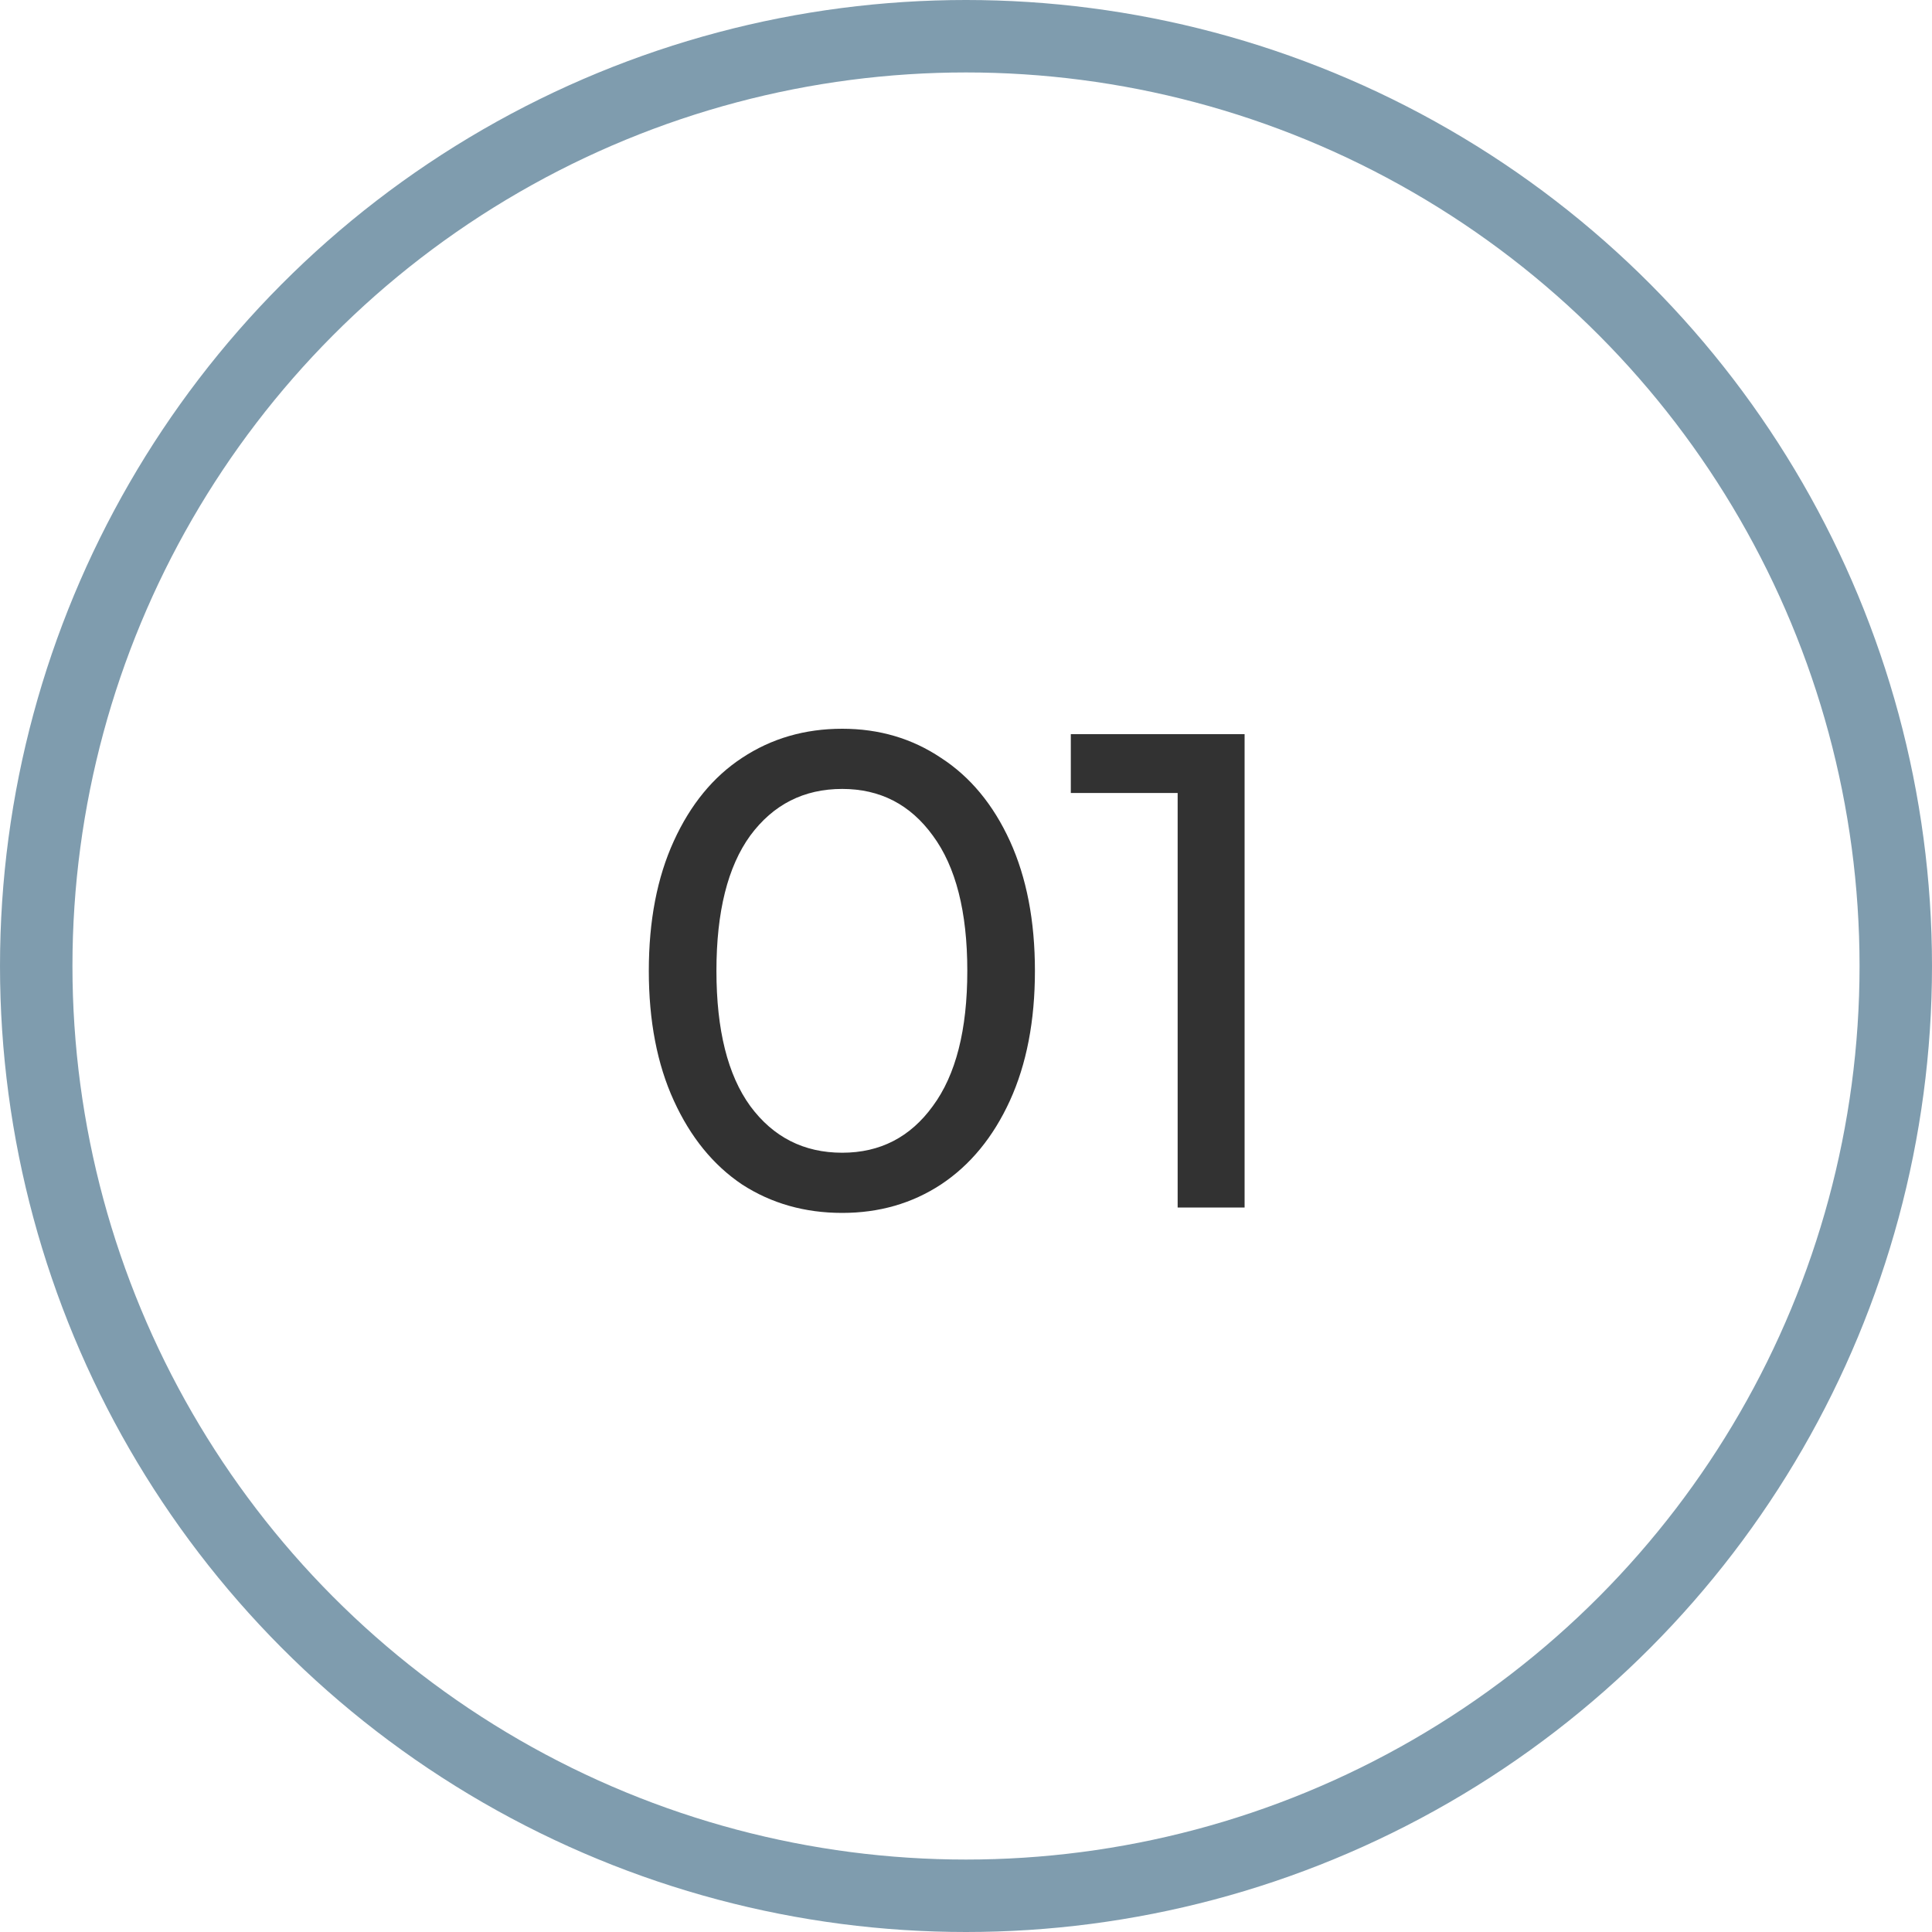
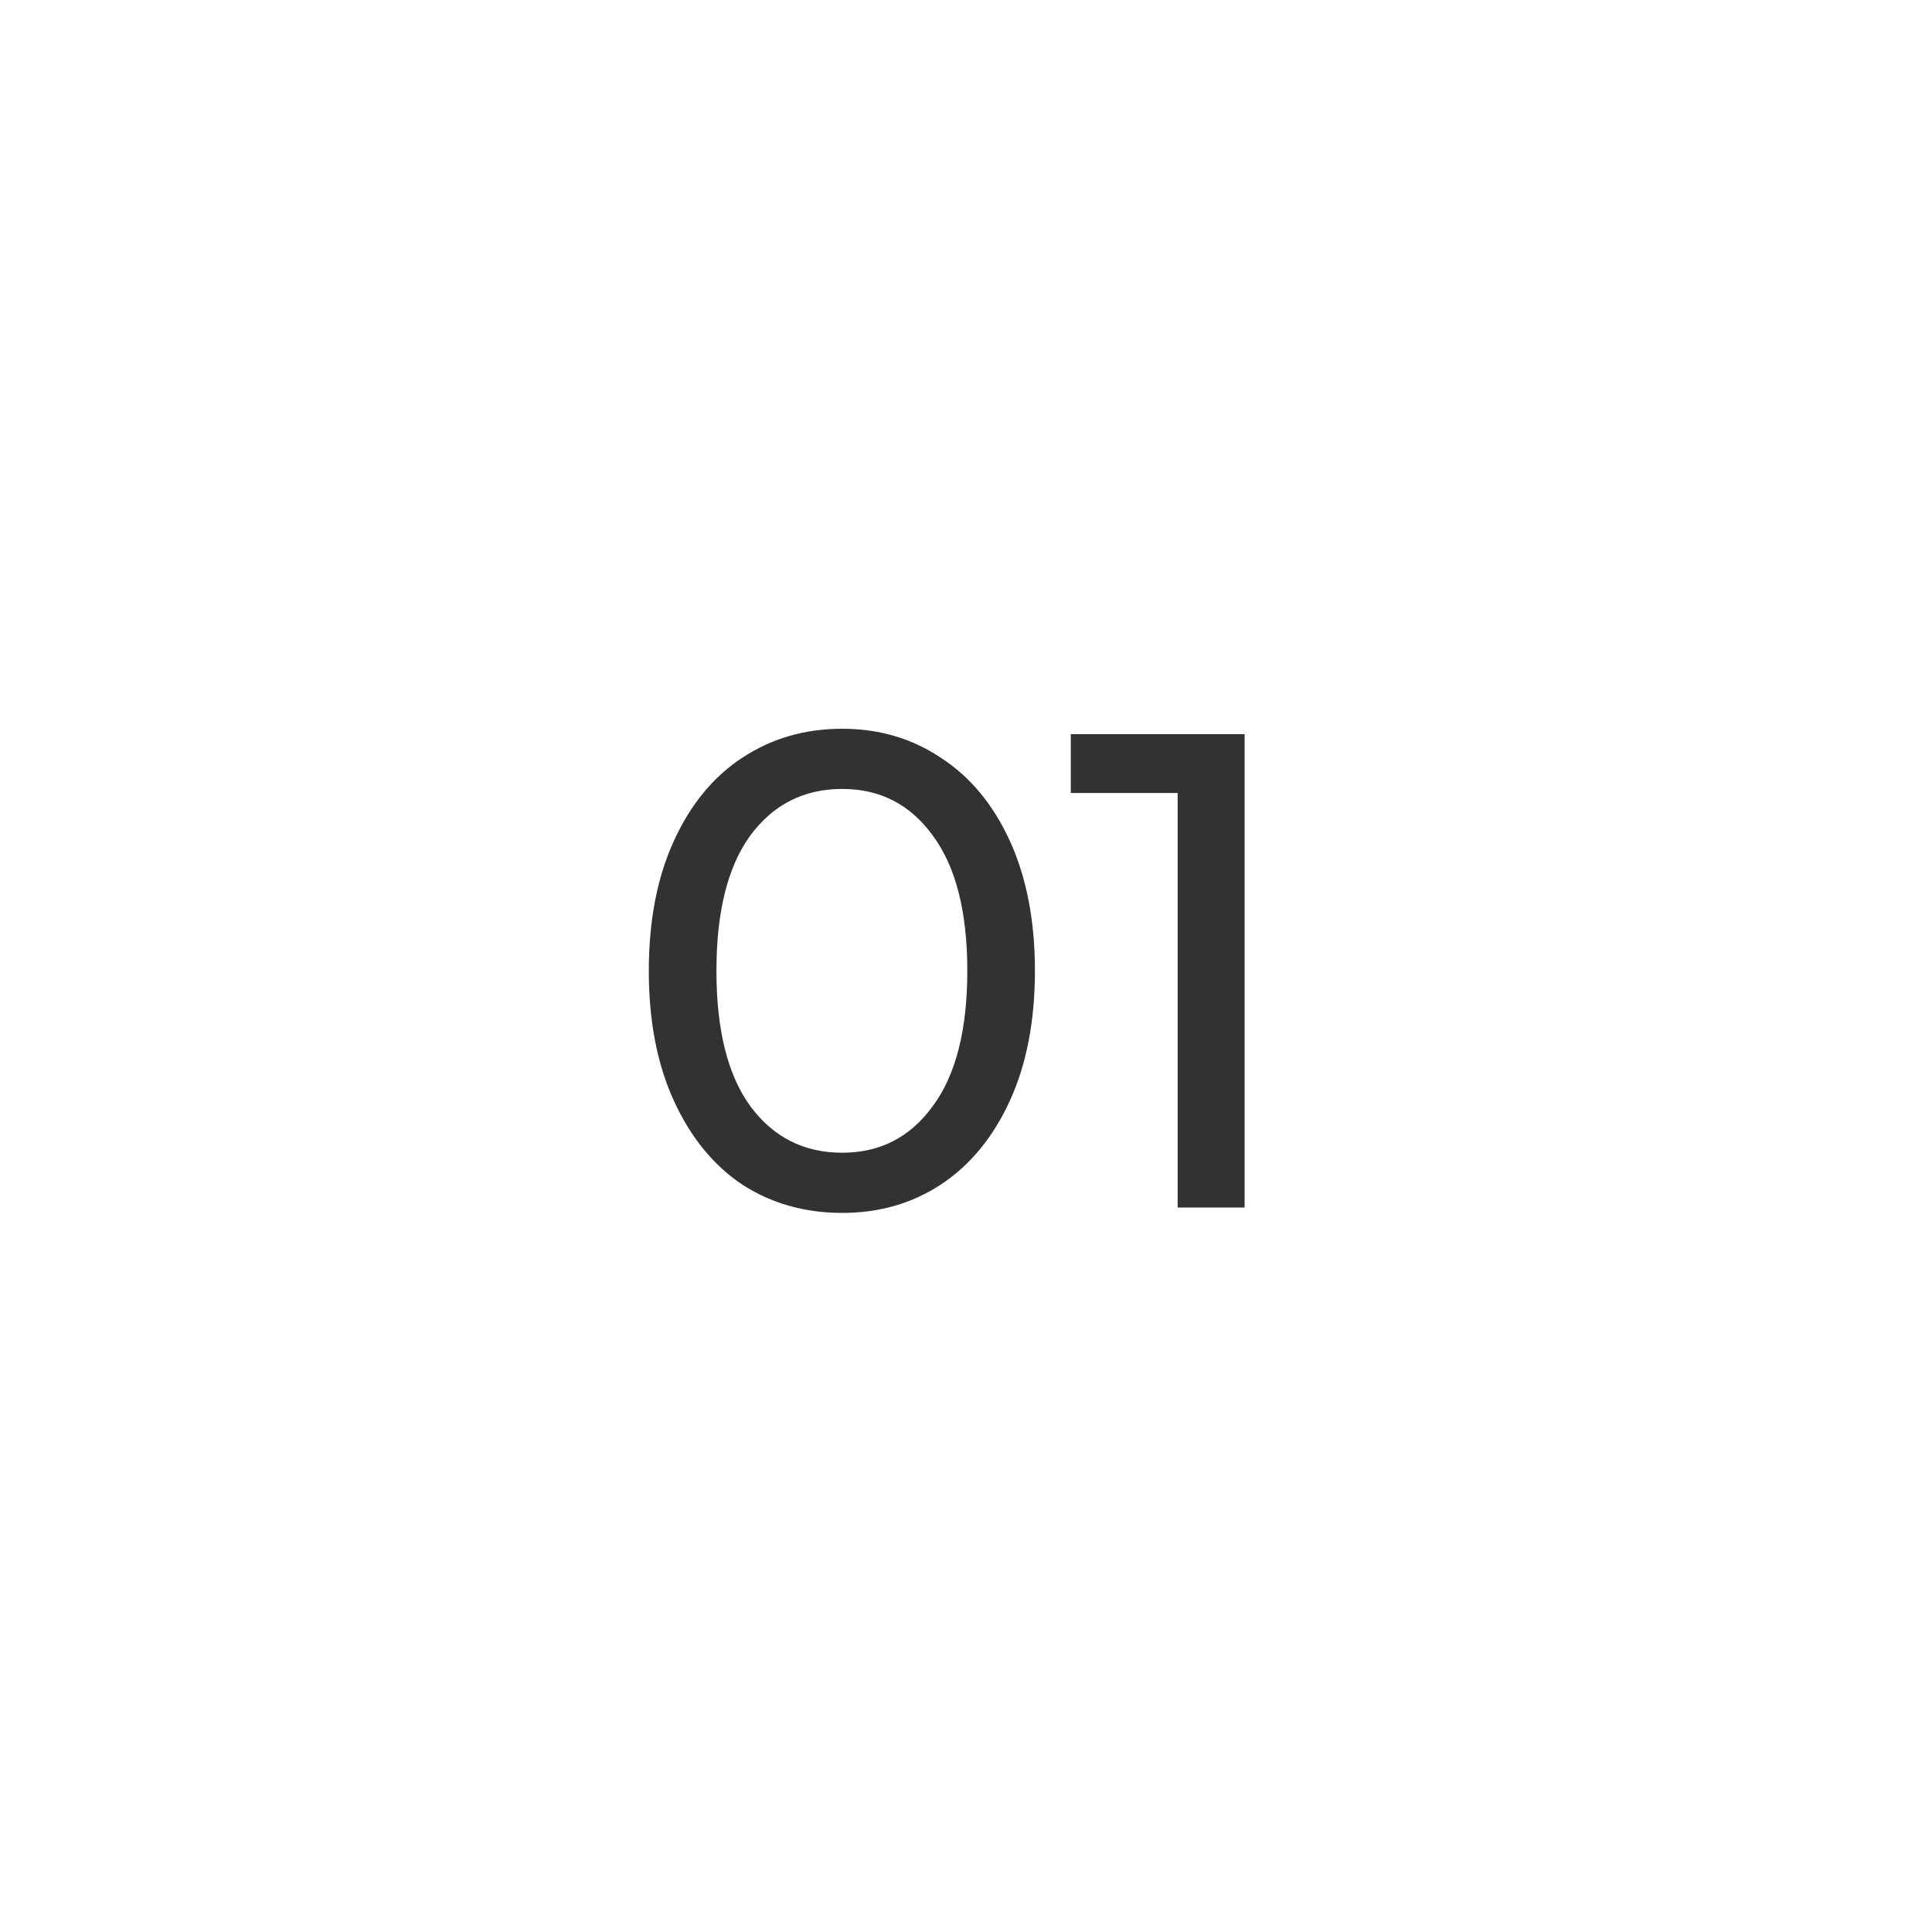
<svg xmlns="http://www.w3.org/2000/svg" width="40" height="40" viewBox="0 0 40 40" fill="none">
-   <circle opacity="0.5" cx="20" cy="20" r="19.25" stroke="#003A5F" stroke-width="1.5" />
  <path d="M17.437 25.112C16.662 25.112 15.971 24.916 15.365 24.524C14.767 24.123 14.296 23.544 13.951 22.788C13.605 22.032 13.433 21.136 13.433 20.1C13.433 19.064 13.605 18.168 13.951 17.412C14.296 16.656 14.767 16.082 15.365 15.69C15.971 15.289 16.662 15.088 17.437 15.088C18.202 15.088 18.883 15.289 19.481 15.69C20.087 16.082 20.563 16.656 20.909 17.412C21.254 18.168 21.427 19.064 21.427 20.1C21.427 21.136 21.254 22.032 20.909 22.788C20.563 23.544 20.087 24.123 19.481 24.524C18.883 24.916 18.202 25.112 17.437 25.112ZM17.437 23.866C18.221 23.866 18.846 23.544 19.313 22.9C19.789 22.256 20.027 21.323 20.027 20.1C20.027 18.877 19.789 17.944 19.313 17.3C18.846 16.656 18.221 16.334 17.437 16.334C16.643 16.334 16.009 16.656 15.533 17.3C15.066 17.944 14.833 18.877 14.833 20.1C14.833 21.323 15.066 22.256 15.533 22.9C16.009 23.544 16.643 23.866 17.437 23.866ZM25.768 15.2V25H24.382V16.418H22.17V15.2H25.768Z" fill="#323232" />
</svg>